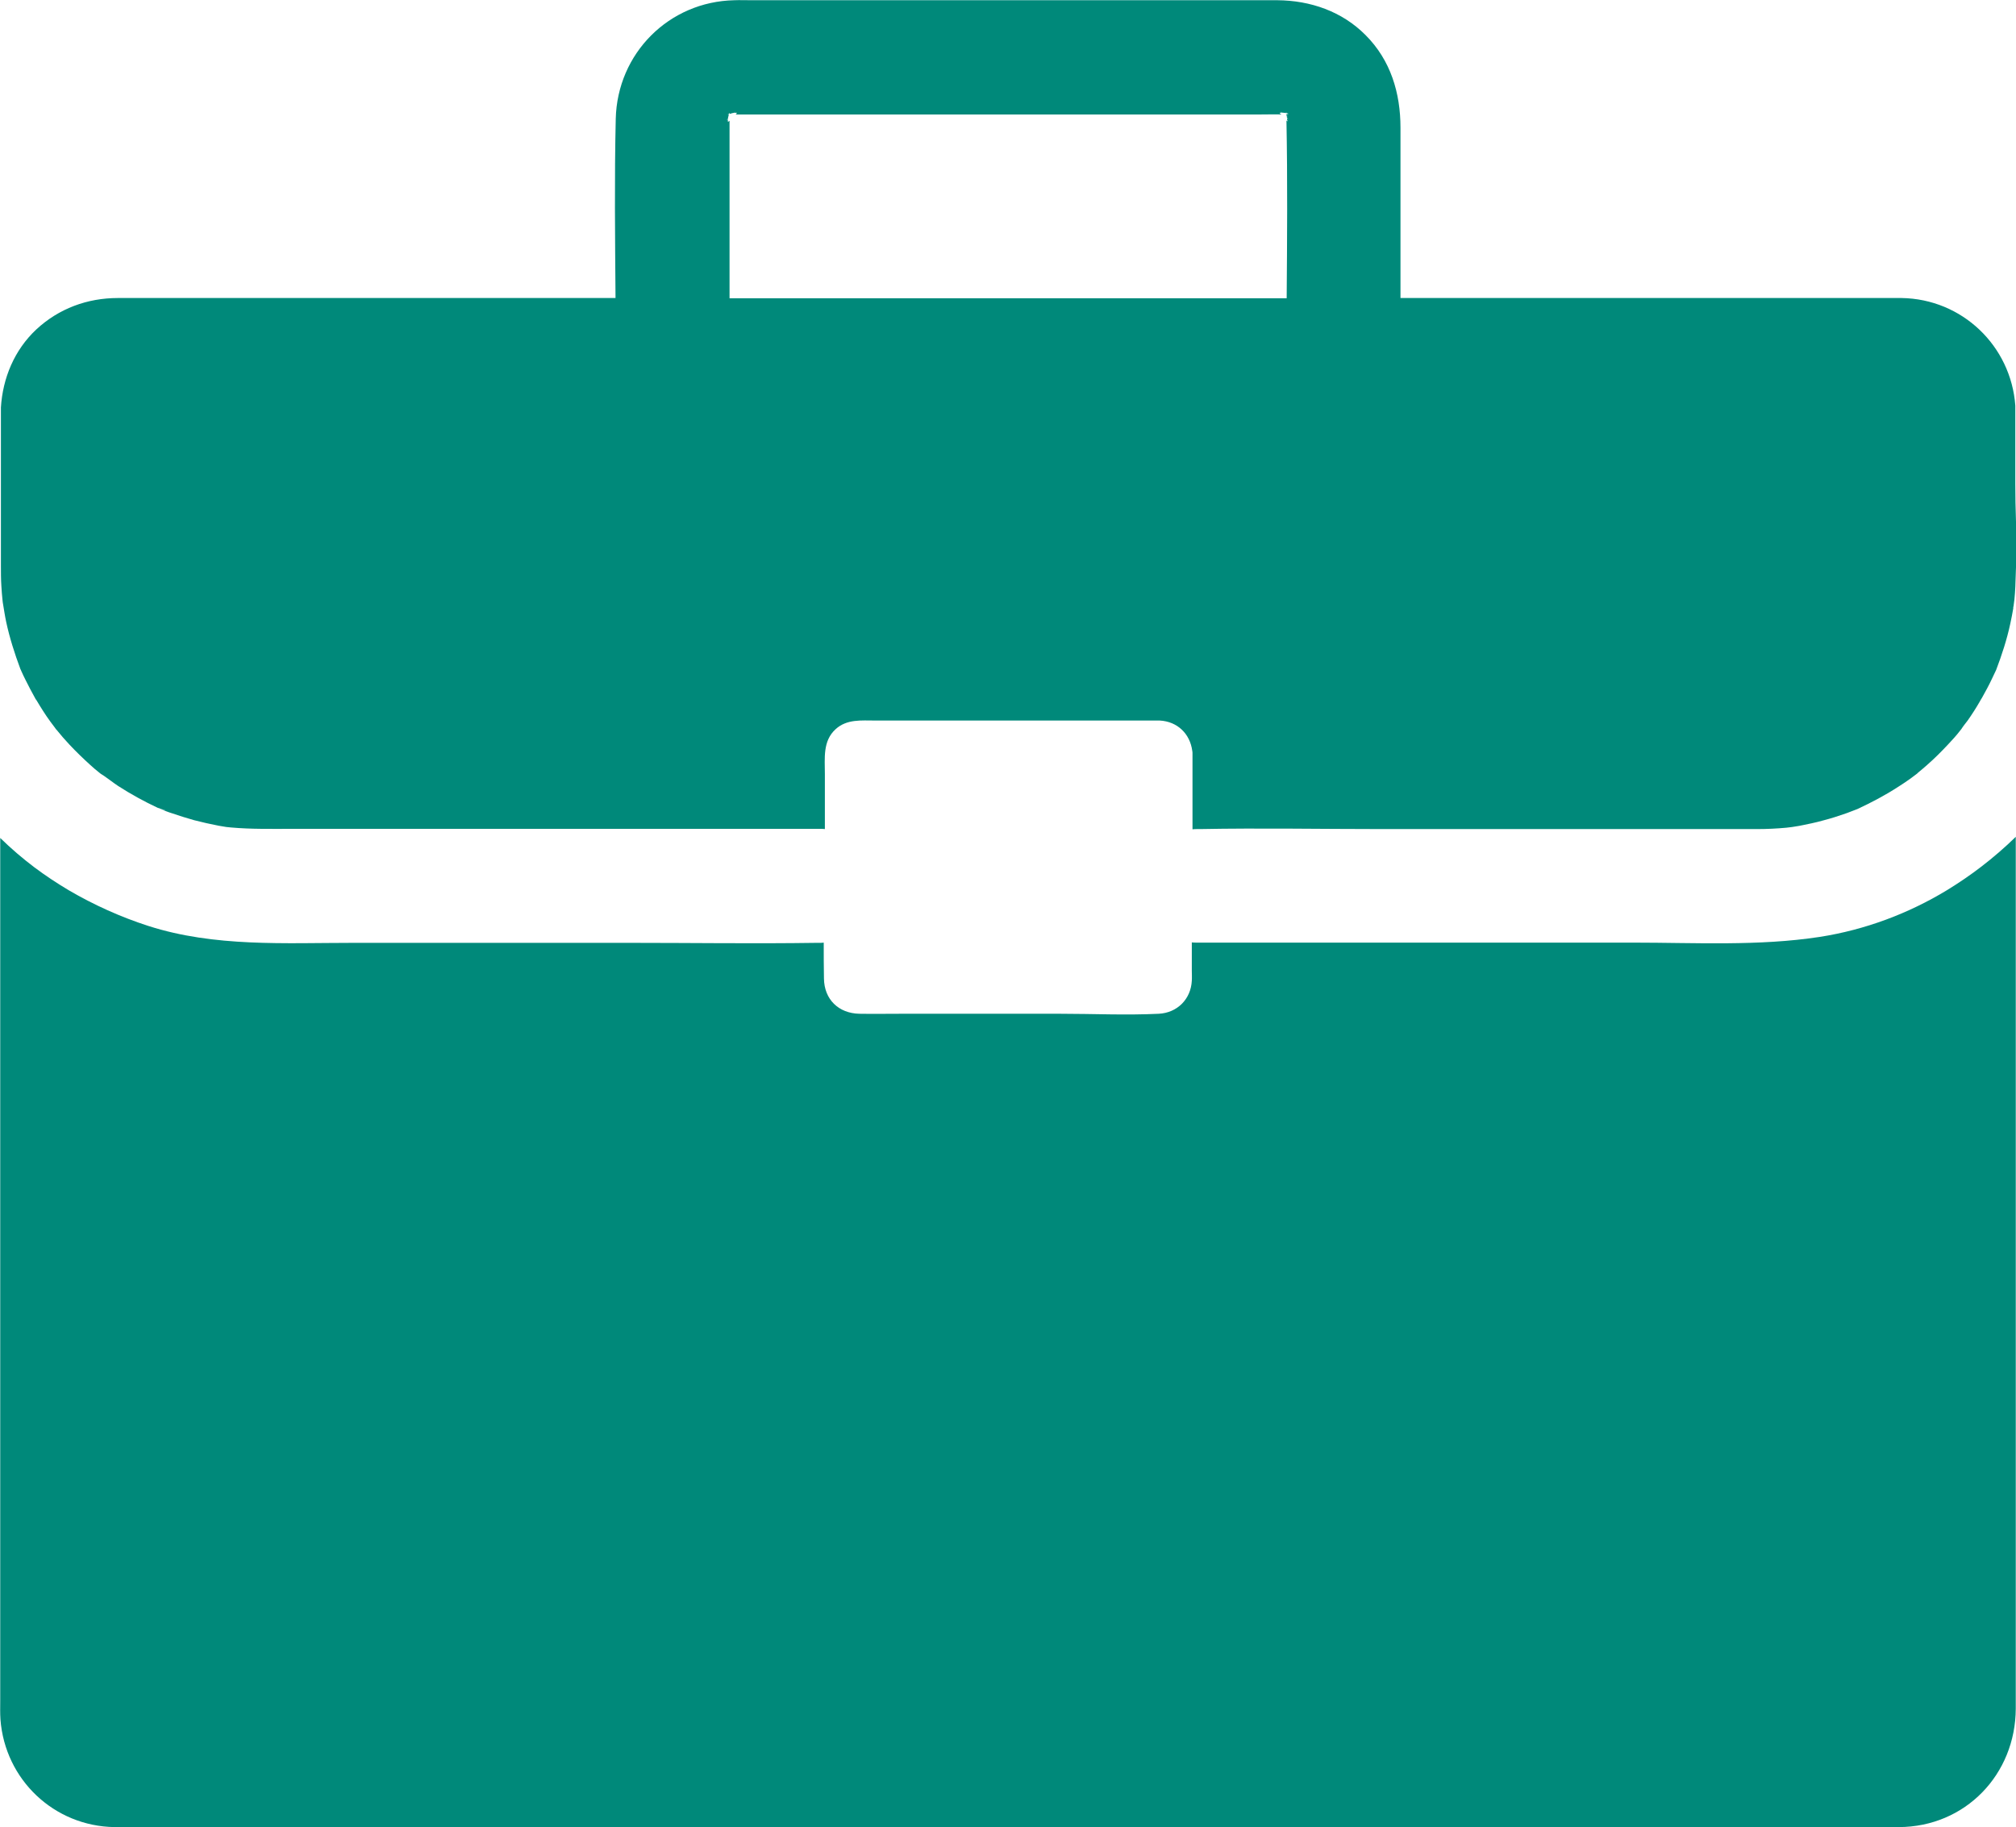
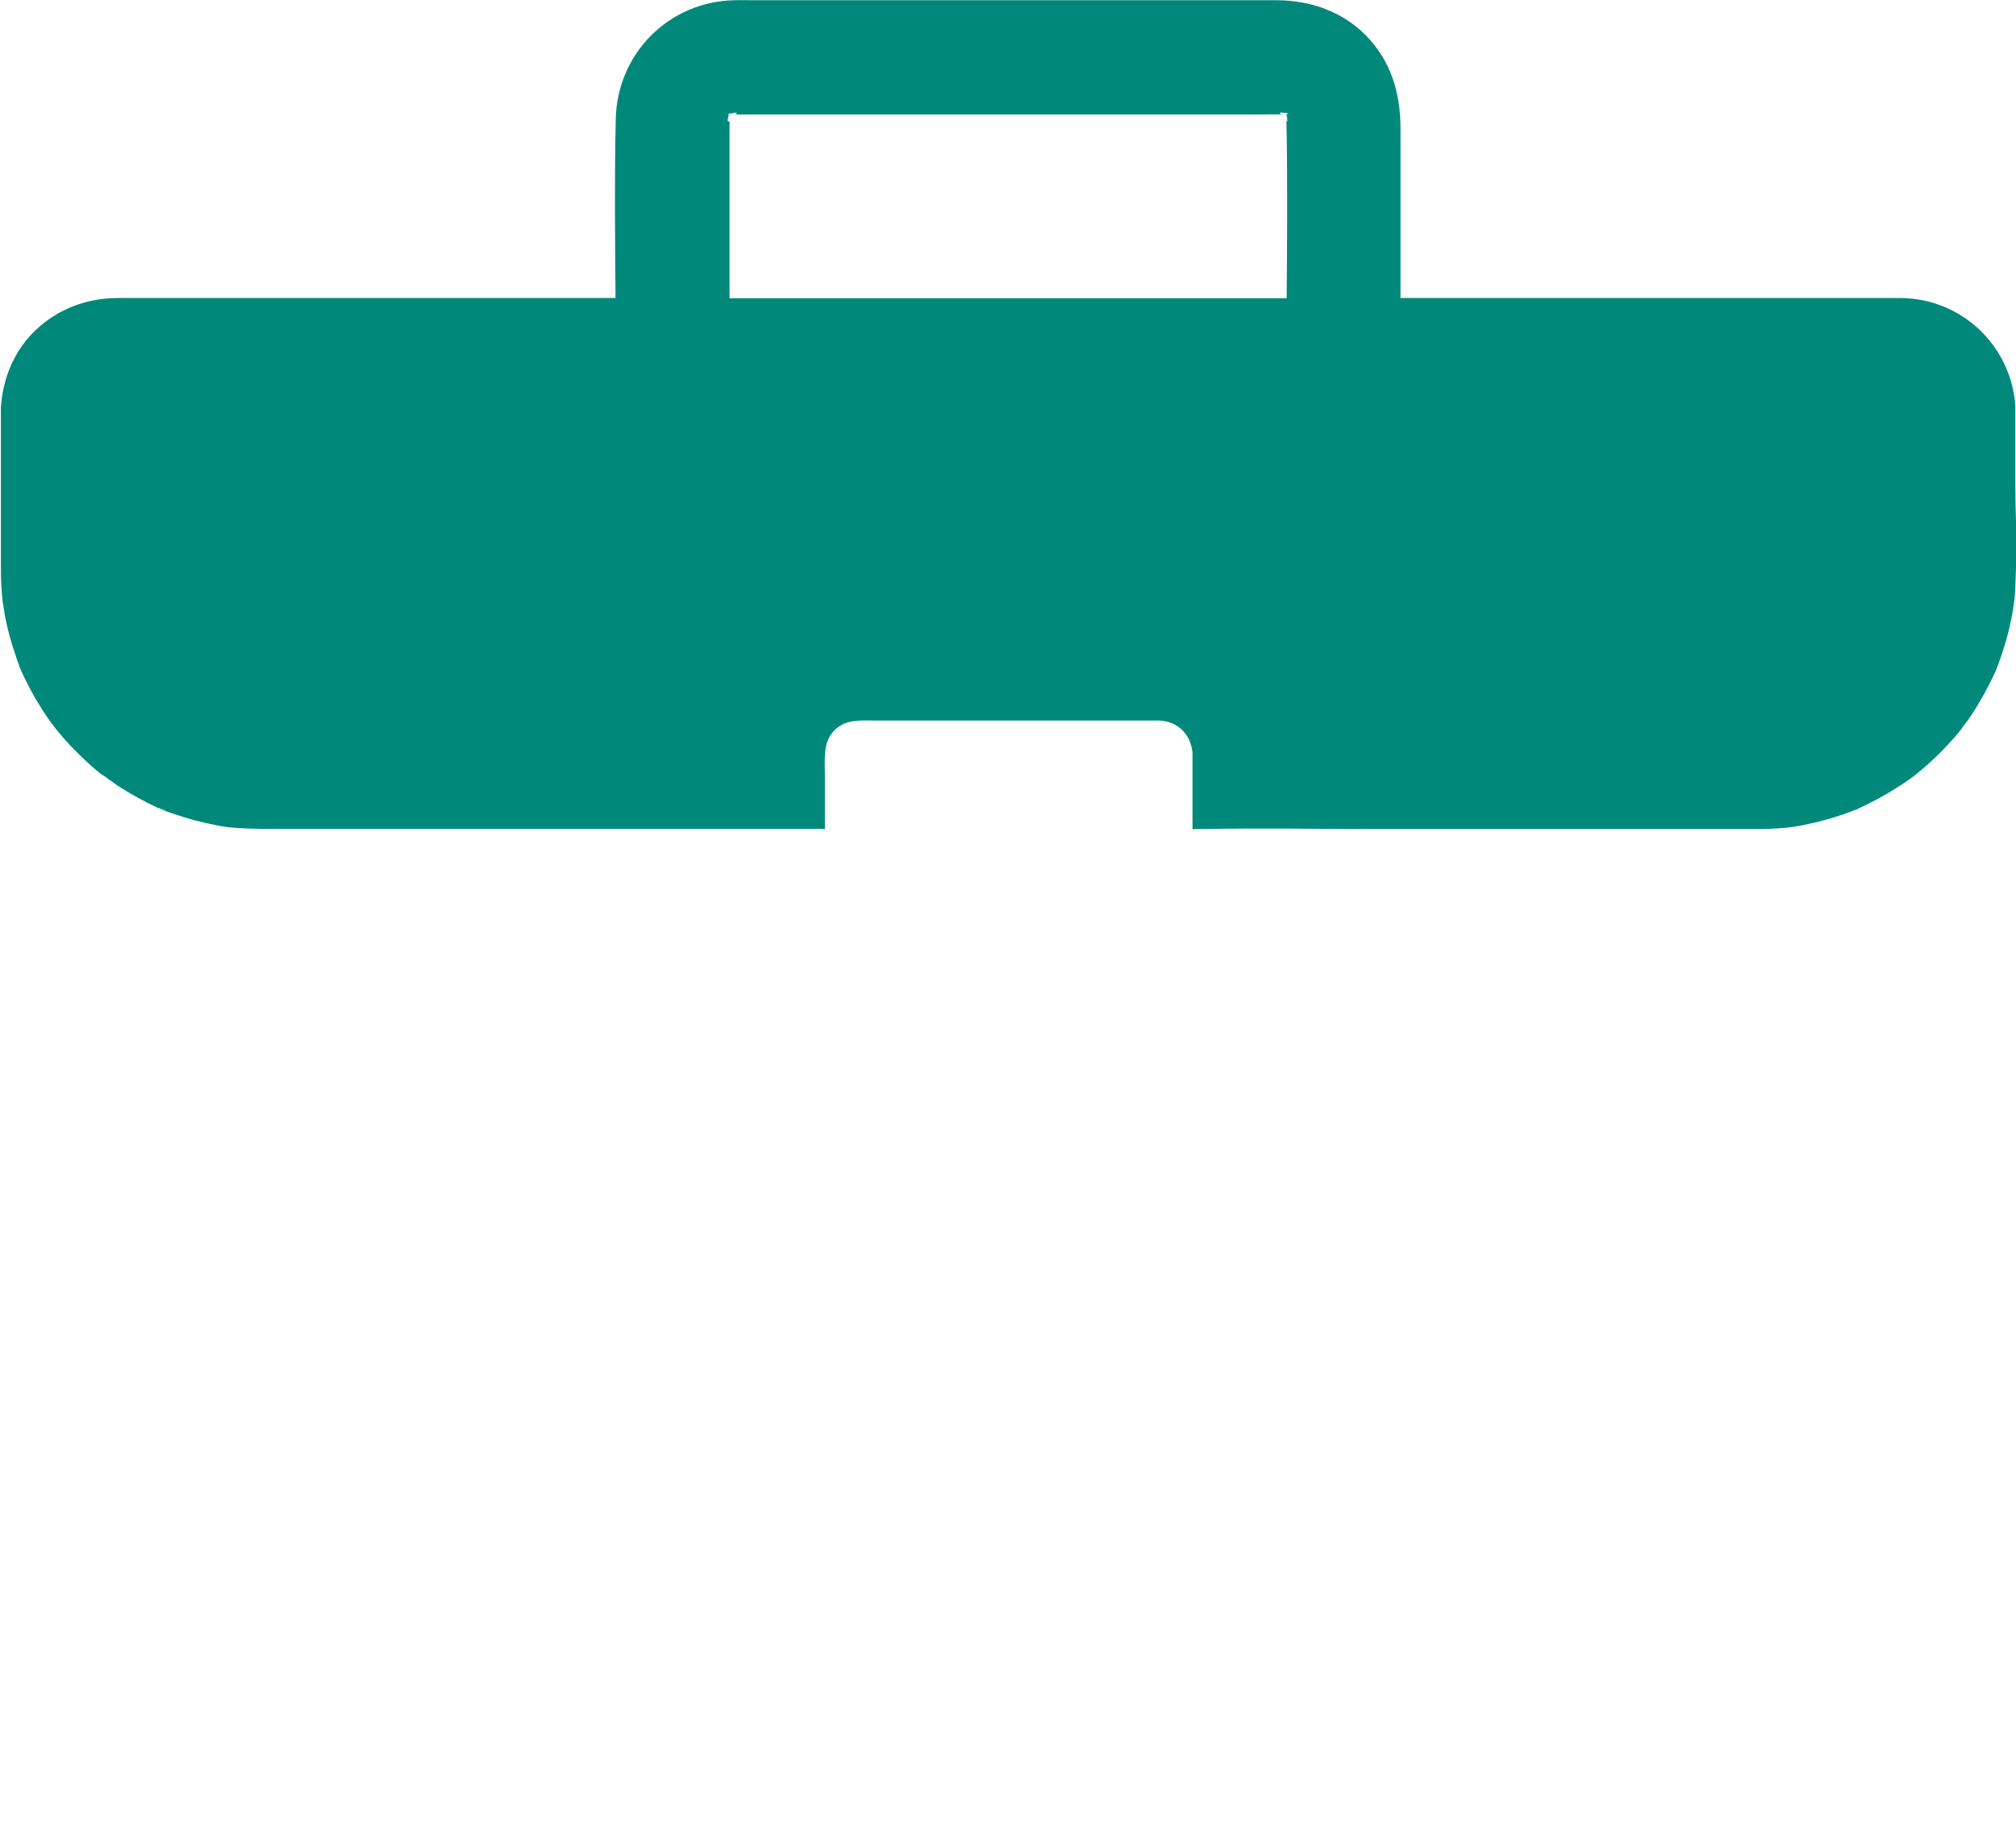
<svg xmlns="http://www.w3.org/2000/svg" fill="#00897a" height="801.4" preserveAspectRatio="xMidYMid meet" version="1" viewBox="70.0 111.4 884.0 801.4" width="884" zoomAndPan="magnify">
  <g id="change1_1">
-     <path d="M953.9,825.4v-347c-4.7,4.6-9.8,9-15,13c-4.8,3.7-9.8,7.1-15,10.3c-17.1,10.4-36.1,17.5-56,20.6 c-26.8,4.1-54.5,2.5-81.6,2.5H594.7c-0.7,0-1.4,0-2.1-0.1v12.4c0,1.5,0.1,2.9,0,4.4c-0.4,8.1-6.4,14.1-14.5,14.5 c-14.3,0.7-28.8,0-43.2,0h-69.8c-6.1,0-12.2,0.1-18.3,0c-9.1-0.2-15.4-6.3-15.5-15.5c-0.1-5.2-0.1-10.5-0.1-15.7 c-0.6,0.1-1.3,0.1-1.9,0.1c-0.4,0-0.9,0-1.3,0c-27.2,0.4-54.5,0-81.7,0H224.8c-30,0-60.7,1.9-89.7-7.4c-12.1-3.9-23.9-9.2-35-15.7 c-5.2-3.1-10.2-6.4-15-10c-5.3-4-10.3-8.3-15-12.9v378.2c0,2.8-0.1,5.6,0.1,8.4c2,26.4,23.5,46.8,50,47.2c6.5,0.1,12.9,0,19.4,0 h737.1c8.6,0,17.3,0,25.9,0c29.2-0.1,51.2-23.1,51.3-52C953.9,848.7,953.9,837.1,953.9,825.4z" />
    <path d="M953.7,323.7v-34.4c-1.9-26.2-23.3-46.8-49.9-47.2c-1.8,0-3.5,0-5.3,0H684.1v-74.7 c0-15.2-4.3-29.6-15.3-40.6c-10.3-10.4-24.2-15.2-38.7-15.3c-13.1,0-26.1,0-39.2,0H399.4c-2.5,0-5-0.1-7.4,0 c-28.7,0.6-51.3,23.3-52,52c-0.6,26.1-0.3,52.4-0.1,78.6h-209c-3.1,0-6.1,0-9.2,0c-13.4,0-25.9,4.6-35.8,13.8 c-9.6,9-14.7,21.3-15.5,34.2v48.5c0,7,0,13.9,0,20.9c0,3,0,5.9,0.2,8.9c0.1,2.1,0.3,4.1,0.5,6.2c0,0.3,0.1,0.6,0.1,0.9 c0.5,2.9,0.9,5.8,1.5,8.6c1.5,7,3.7,13.9,6.2,20.6c0,0.1,0,0.1,0.1,0.2c0,0.1,0,0.1,0.1,0.2c0.1,0.2,0.1,0.3,0.2,0.5 c0.6,1.4,1.3,2.8,2,4.2c1.3,2.6,2.6,5.1,4,7.6c0.2,0.4,0.4,0.8,0.7,1.1c1.9,3.2,3.9,6.4,6.1,9.4c0.9,1.3,1.9,2.4,2.7,3.7 c-0.1-0.2-0.2-0.4-0.3-0.6c0.2,0.3,0.3,0.5,0.5,0.7c1.7,2.1,3.5,4.2,5.4,6.2c2.9,3.1,6,6.1,9.2,9c1.3,1.2,2.6,2.3,4,3.4 c0.2,0.2,0.5,0.4,0.8,0.6c1.7,1.1,2.4,1.5,2.5,1.6c-0.1,0-0.6-0.4-1.3-0.8c2.1,1.4,4.1,3,6.2,4.4c5.6,3.6,11.4,6.8,17.4,9.6 c0,0,0,0,0,0c5.8,1.8,2.7,1.1,0.8,0.4c0.2,0.1,0.3,0.1,0.5,0.2c1.7,0.6,3.3,1.3,5,1.8c3.2,1.1,6.4,2.1,9.6,3 c3.5,0.9,7,1.7,10.6,2.4c1.2,0.2,2.4,0.4,3.6,0.6c0.7,0.1,1.4,0.1,2,0.2c8.9,0.8,17.9,0.6,26.8,0.6h231.5c0.7,0,1.4,0,2.1,0.1 v-24.1c0-7-1-14.5,4.7-19.7c4.9-4.5,11.3-3.8,17.4-3.8h121c1.2,0,2.5,0,3.7,0c7.8,0.4,13.3,5.8,14.3,13.3c0.1,0.4,0.1,0.8,0.1,1.2 c0,0.2,0,0.4,0,0.6v32.6c0.7-0.1,1.4-0.1,2.1-0.1h1.3c26.5-0.5,53,0,79.4,0h164.8c4.3,0,8.5-0.2,12.8-0.6c0.8-0.1,1.7-0.2,2.5-0.3 c1-0.2,2.1-0.3,3.1-0.5c3.5-0.7,7.1-1.4,10.6-2.4c3.5-0.9,6.9-2,10.3-3.2c1.6-0.6,3.1-1.2,4.7-1.8c6.2-2.9,12.1-6,17.8-9.7 c1.9-1.2,3.7-2.4,5.5-3.7c0.5-0.4,2.1-1.6,2.8-2.1c0,0,0.1-0.1,0.1-0.1c0,0,0,0,0,0c0.1-0.1,0.3-0.2,0.3-0.3c1.4-1.1,2.7-2.3,4-3.4 c3.2-2.8,6.2-5.8,9.2-9c1.9-2,3.7-4,5.4-6.2c0.1-0.2,0.3-0.3,0.4-0.5c0.8-1.3,1.9-2.6,2.8-3.8c1.9-2.7,3.7-5.5,5.3-8.3 c0.3-0.6,0.7-1.2,1-1.7c1.5-2.7,3-5.4,4.3-8.2c0.6-1.3,1.3-2.7,1.9-4c2.5-6.6,4.7-13.3,6.2-20.3c0.5-2.2,0.9-4.5,1.3-6.7 c0,0,0,0,0,0c0,0,0,0,0,0c0,0,0,0,0,0v0c0,0,0,0,0,0c0,0,0-0.1,0-0.1c0,0,0,0,0,0c0,0,0,0,0,0c0,0,0-0.1,0-0.1c0,0,0,0,0,0s0,0,0,0 c0-0.1,0-0.2,0-0.3c0-0.1,0-0.2,0.1-0.3c0.1-1,0.3-2.3,0.4-3.1c0.2-1.8,0.3-3.7,0.4-5.5c0.1-2.9,0.2-5.8,0.3-8.7v-19.8 C953.8,334.4,953.7,329.1,953.7,323.7z M634.4,163.9c0,0.1,0,0.2,0.1,0.2c0,0,0,0,0,0c0,0,0,0.1,0,0.1c0.1,0.5,0.2,0.8,0,0.3 c-0.1,0.1-0.3-0.1-0.4-0.3c0.5,26,0.3,52,0.1,78H389.9v-72.7c0-1.7,0-3.5,0-5.2c-0.3,0.4-0.5,0.5-0.6,0.4c-0.2,0.3-0.2-0.3-0.1-1 c-0.5,0.6-0.8,0.7,0-0.2c0,0,0,0,0,0c0-0.4,0.1-0.7,0.2-1.1c0,0,0,0-0.1,0c0,0,0,0,0.1,0c0.1-0.2,0.1-0.5,0.2-0.7 c-0.7,0-0.5-0.2,0.1-0.3c0.1-0.5,0.3-0.7,0.3-0.1c0.2,0,0.4-0.1,0.7-0.1c0-0.1,0-0.1,0-0.2c0,0,0,0.1,0,0.1 c0.4-0.1,0.7-0.1,1.1-0.2c0,0,0,0,0,0c0.4-0.4,0.6-0.5,0.7-0.6c-0.1,0.1-0.3,0.3-0.6,0.6c0.8-0.1,1.4-0.1,1.1,0.1 c0.1,0.1,0,0.3-0.4,0.6c0.8,0,1.6,0,2.4,0h228.1c3,0,5.9-0.1,8.9,0c-0.2-0.1-0.3-0.1-0.4-0.2c-0.7-0.4-0.5-0.5,0-0.6 c-0.3-0.2-0.2-0.2,0.1,0c0.1,0,0.3,0,0.4,0c-0.4-0.3-0.6-0.5-0.7-0.6c0,0,0.3,0.2,0.8,0.6c0.4,0,0.8,0.1,1.2,0.1 c0.2,0,0.3,0.1,0.5,0.1c0-0.2,0-0.3,0.1-0.3c0,0,0.1,0.1,0.1,0.3c0.9,0.2,1.3,0.4,0,0.5c0,0.2,0,0.3,0,0.5c0.3,0.1,0.5,0.2,0.6,0.2 c-0.1,0-0.4,0-0.6-0.1v0.1c0,0,0,0,0,0c0.1,0.1,0.3,0.2,0.5,0.4c-0.1,0-0.2-0.1-0.4-0.2c0,0.2,0.1,0.3,0.1,0.5c0.3,0.4,0.7,0.8,1,1 c-0.3-0.2-0.6-0.5-0.9-0.7C634.4,163.6,634.4,163.7,634.4,163.9z" />
  </g>
</svg>